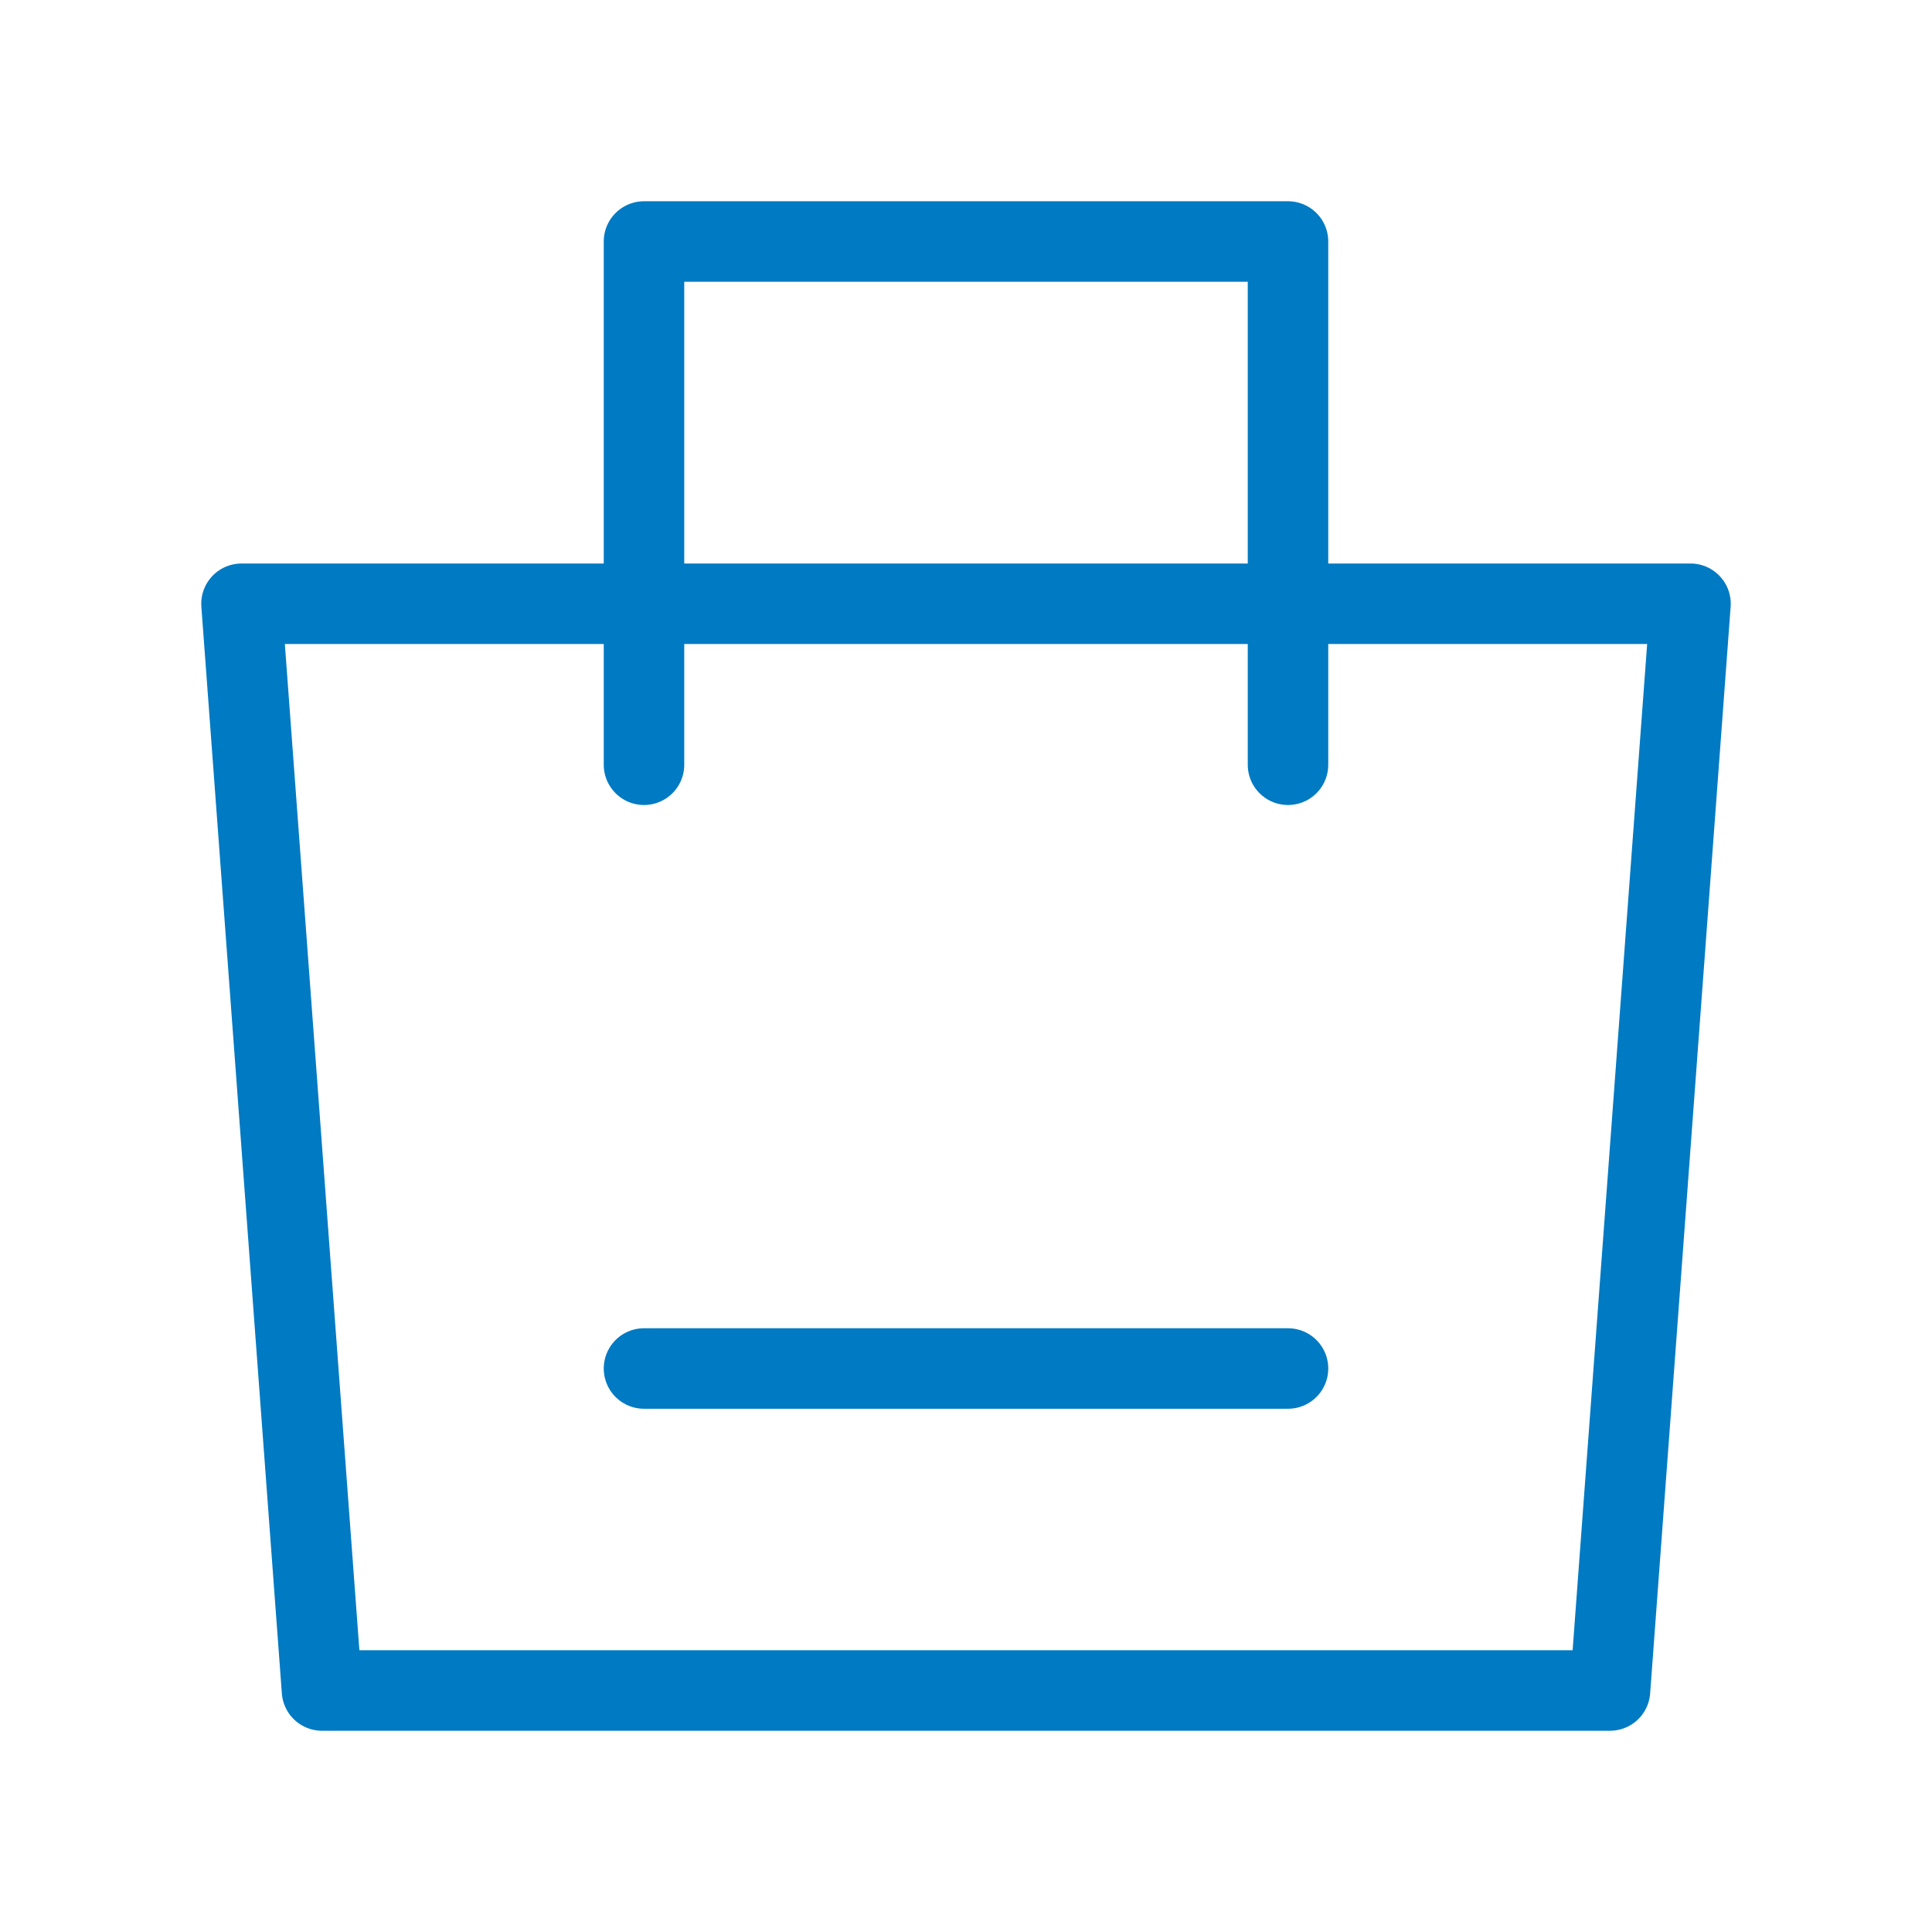
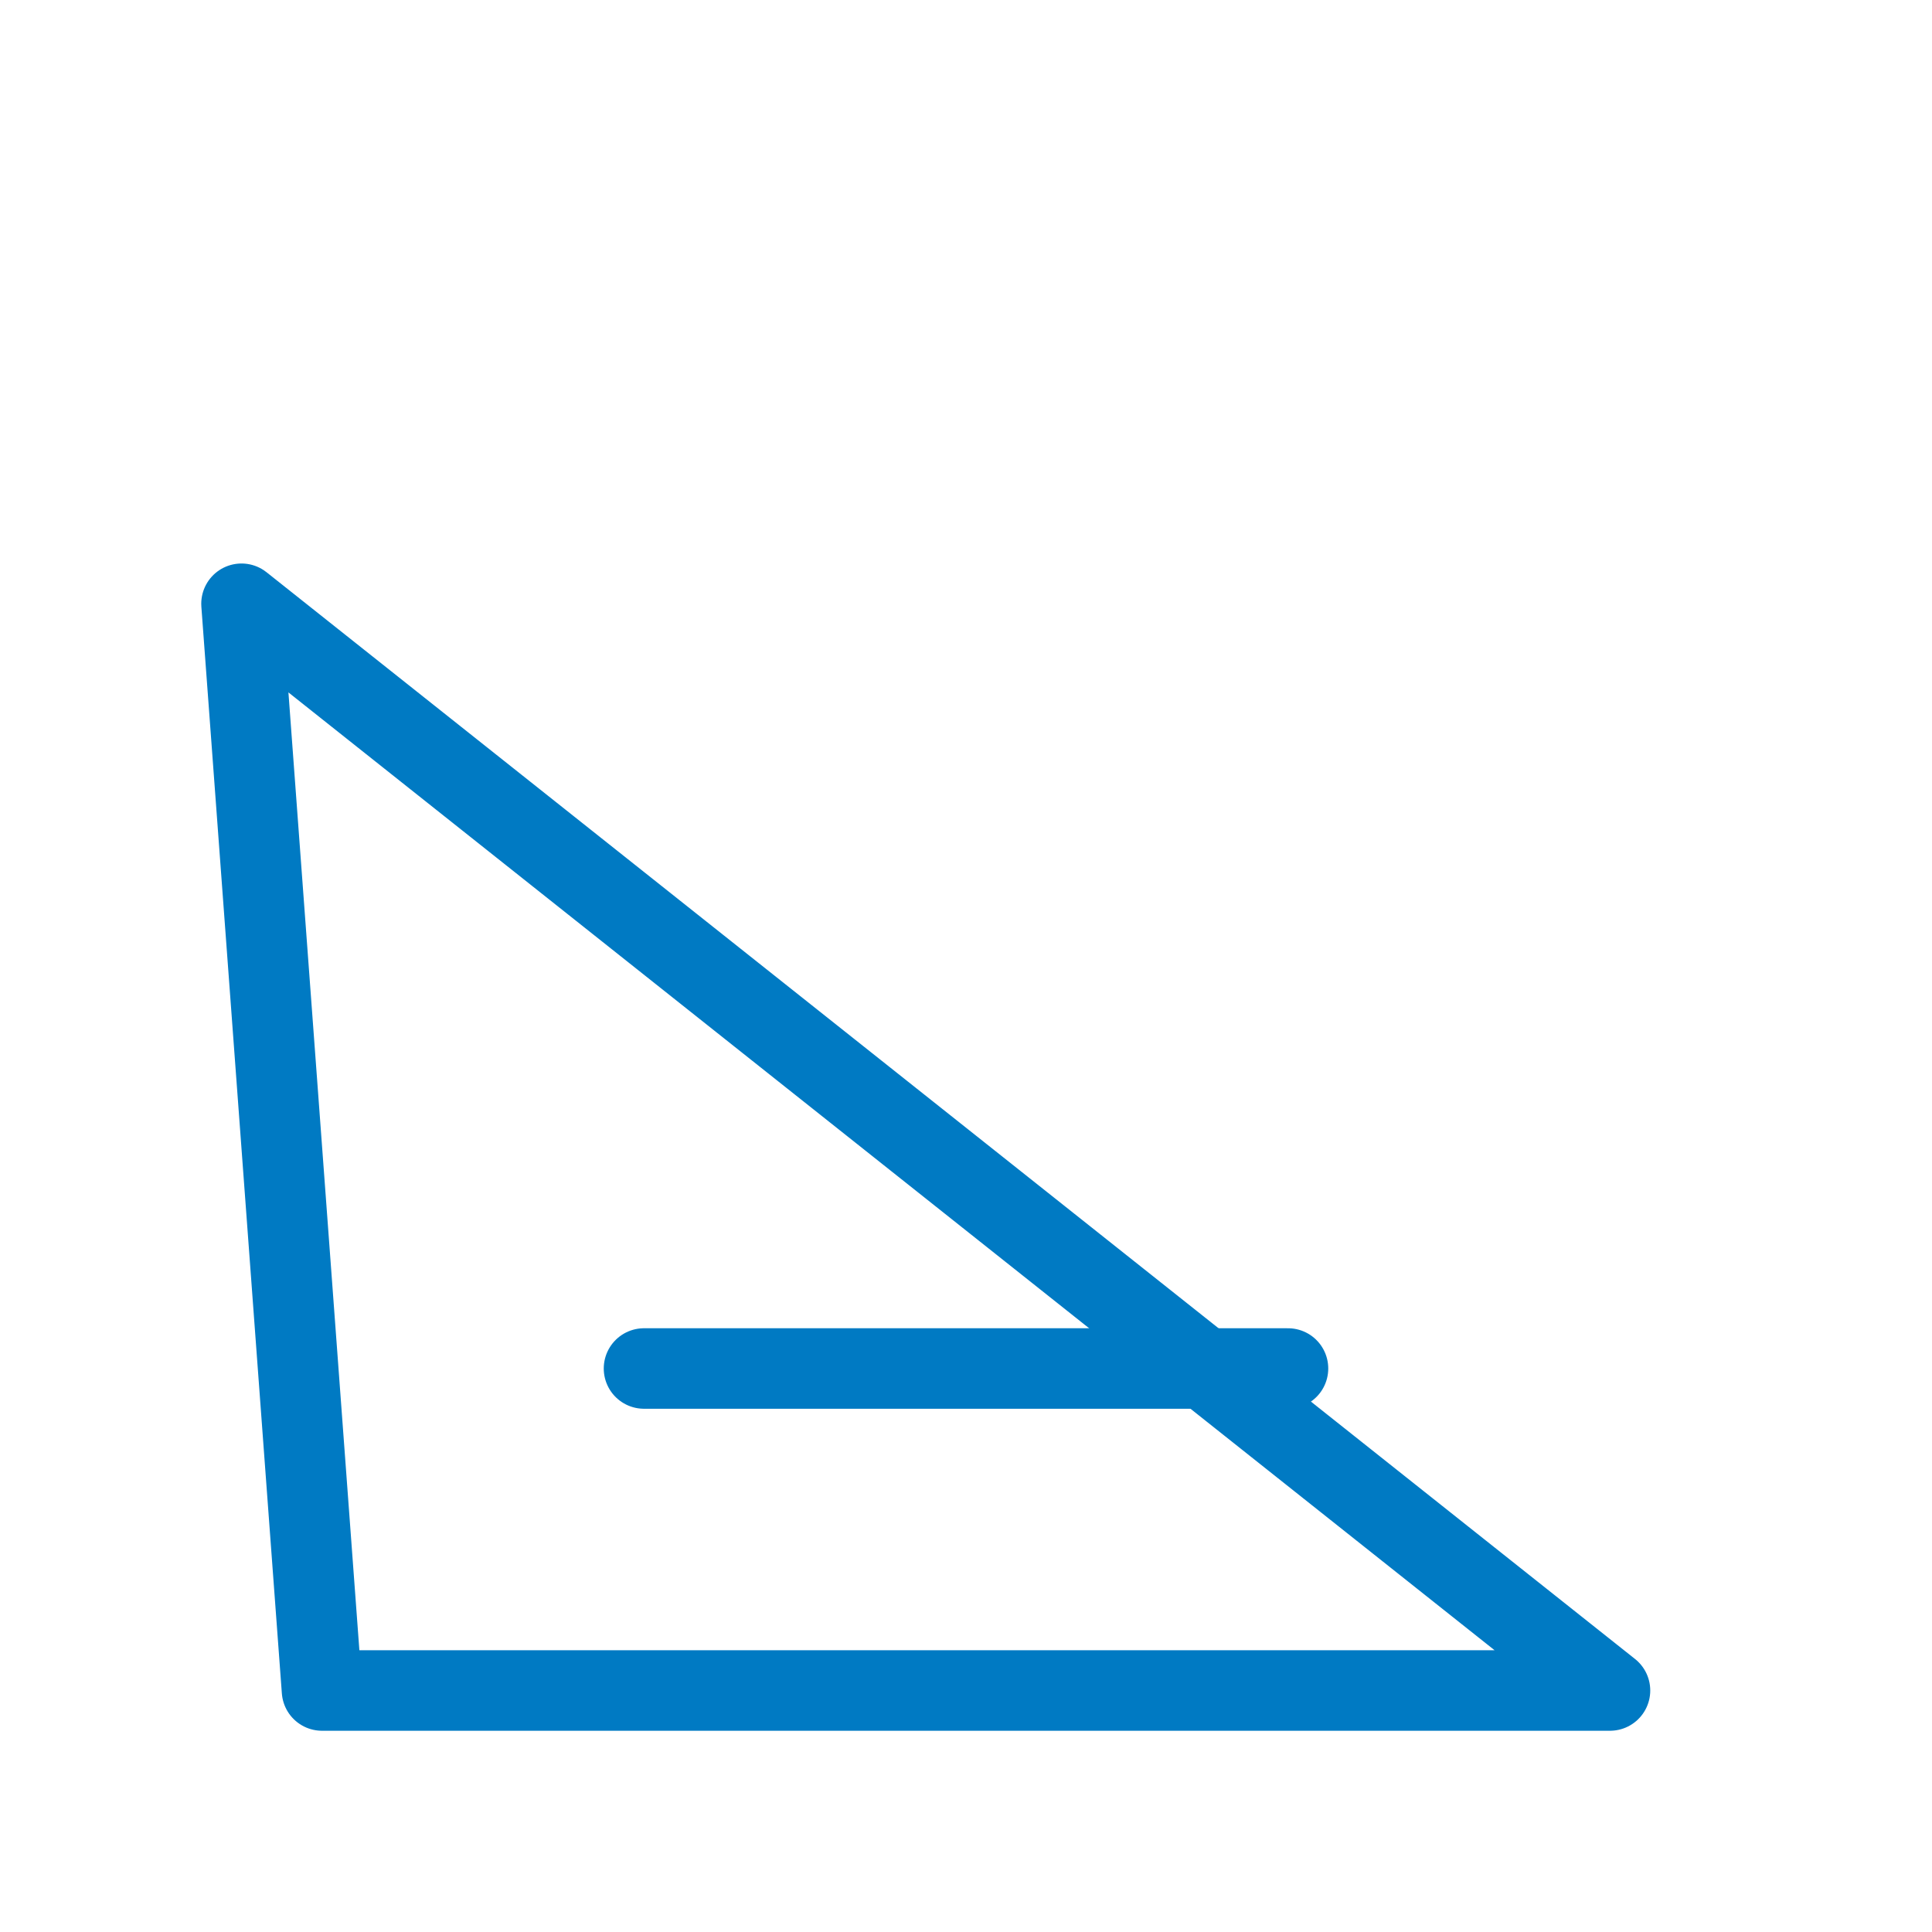
<svg xmlns="http://www.w3.org/2000/svg" width="30" height="30" viewBox="0 0 48 48" fill="none">
-   <path fill-rule="evenodd" clip-rule="evenodd" d="M6 15H42L40 42H8L6 15Z" fill="none" stroke="#007ac3" stroke-width="2" stroke-linejoin="round" />
-   <path d="M16 19V6H32V19" stroke="#007ac3" stroke-width="2" stroke-linecap="round" stroke-linejoin="round" />
+   <path fill-rule="evenodd" clip-rule="evenodd" d="M6 15L40 42H8L6 15Z" fill="none" stroke="#007ac3" stroke-width="2" stroke-linejoin="round" />
  <path d="M16 34H32" stroke="#007ac3" stroke-width="2" stroke-linecap="round" />
</svg>